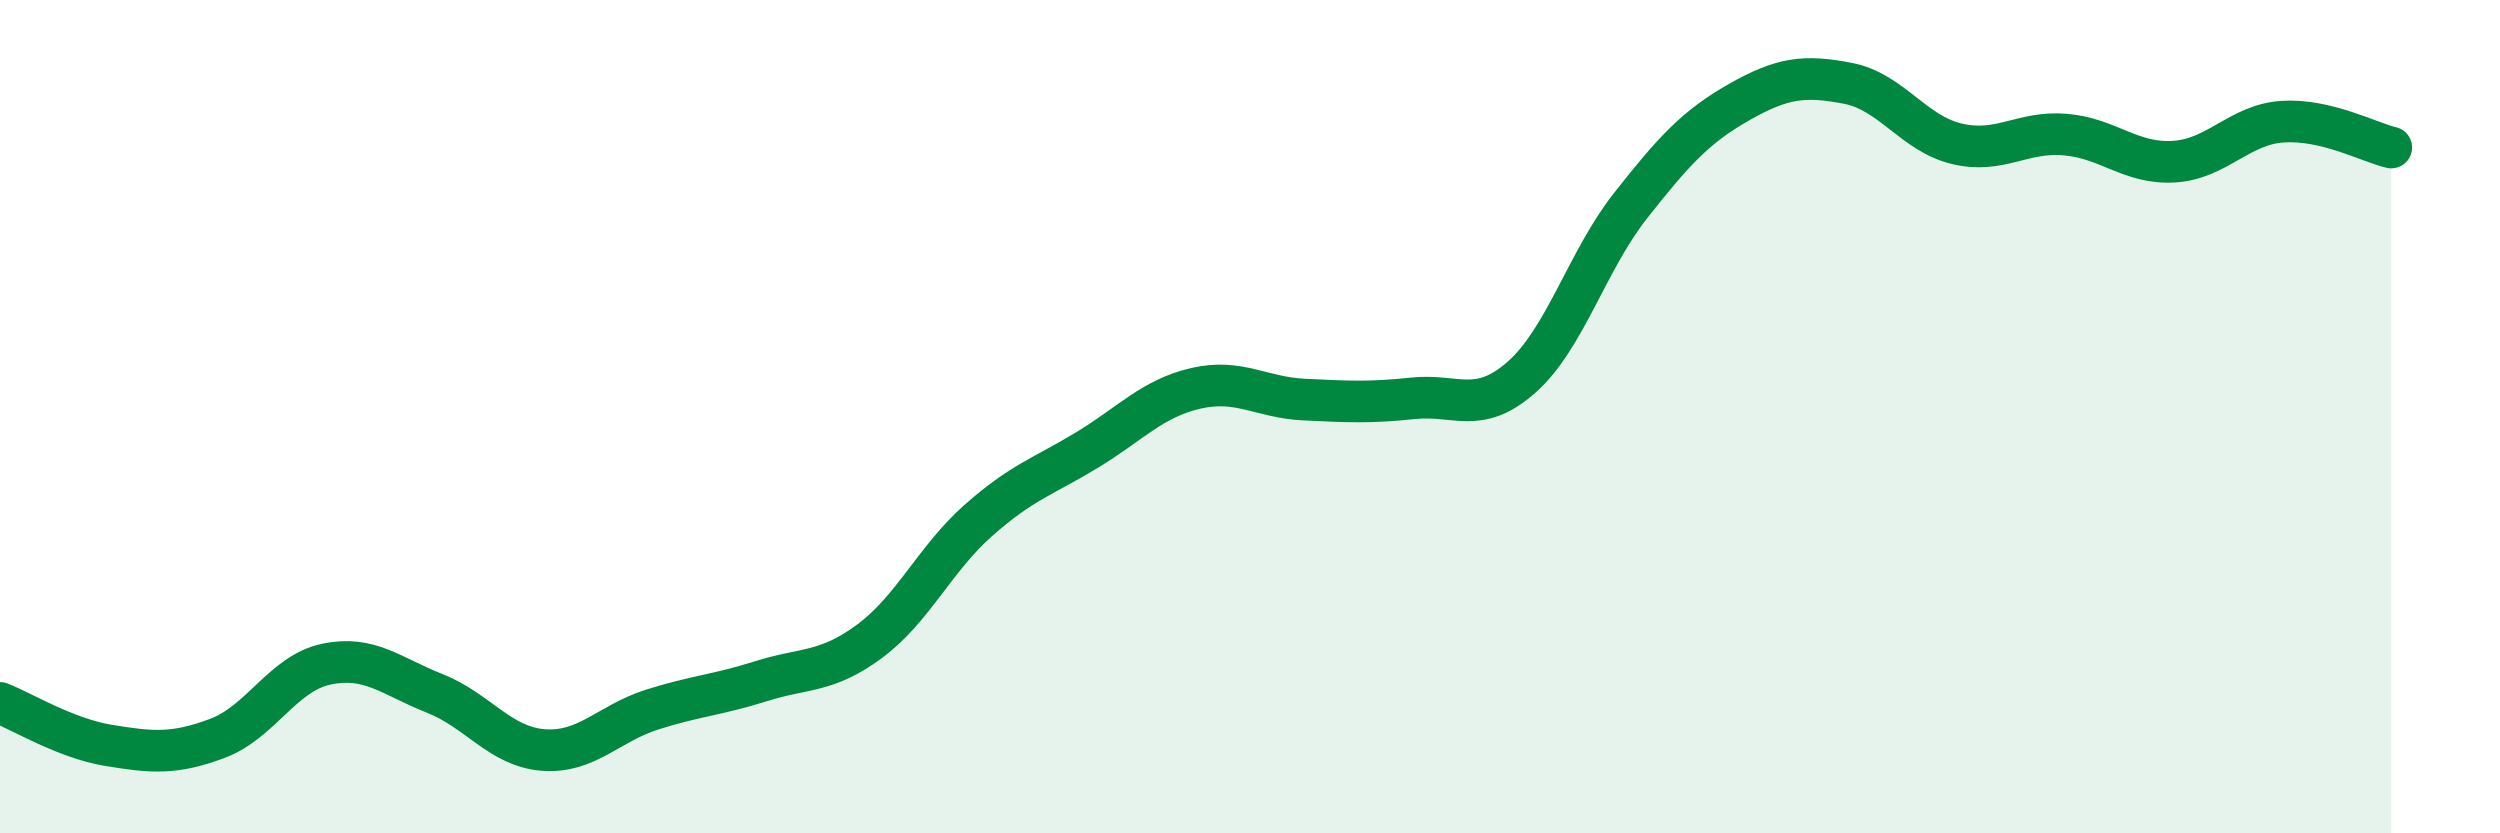
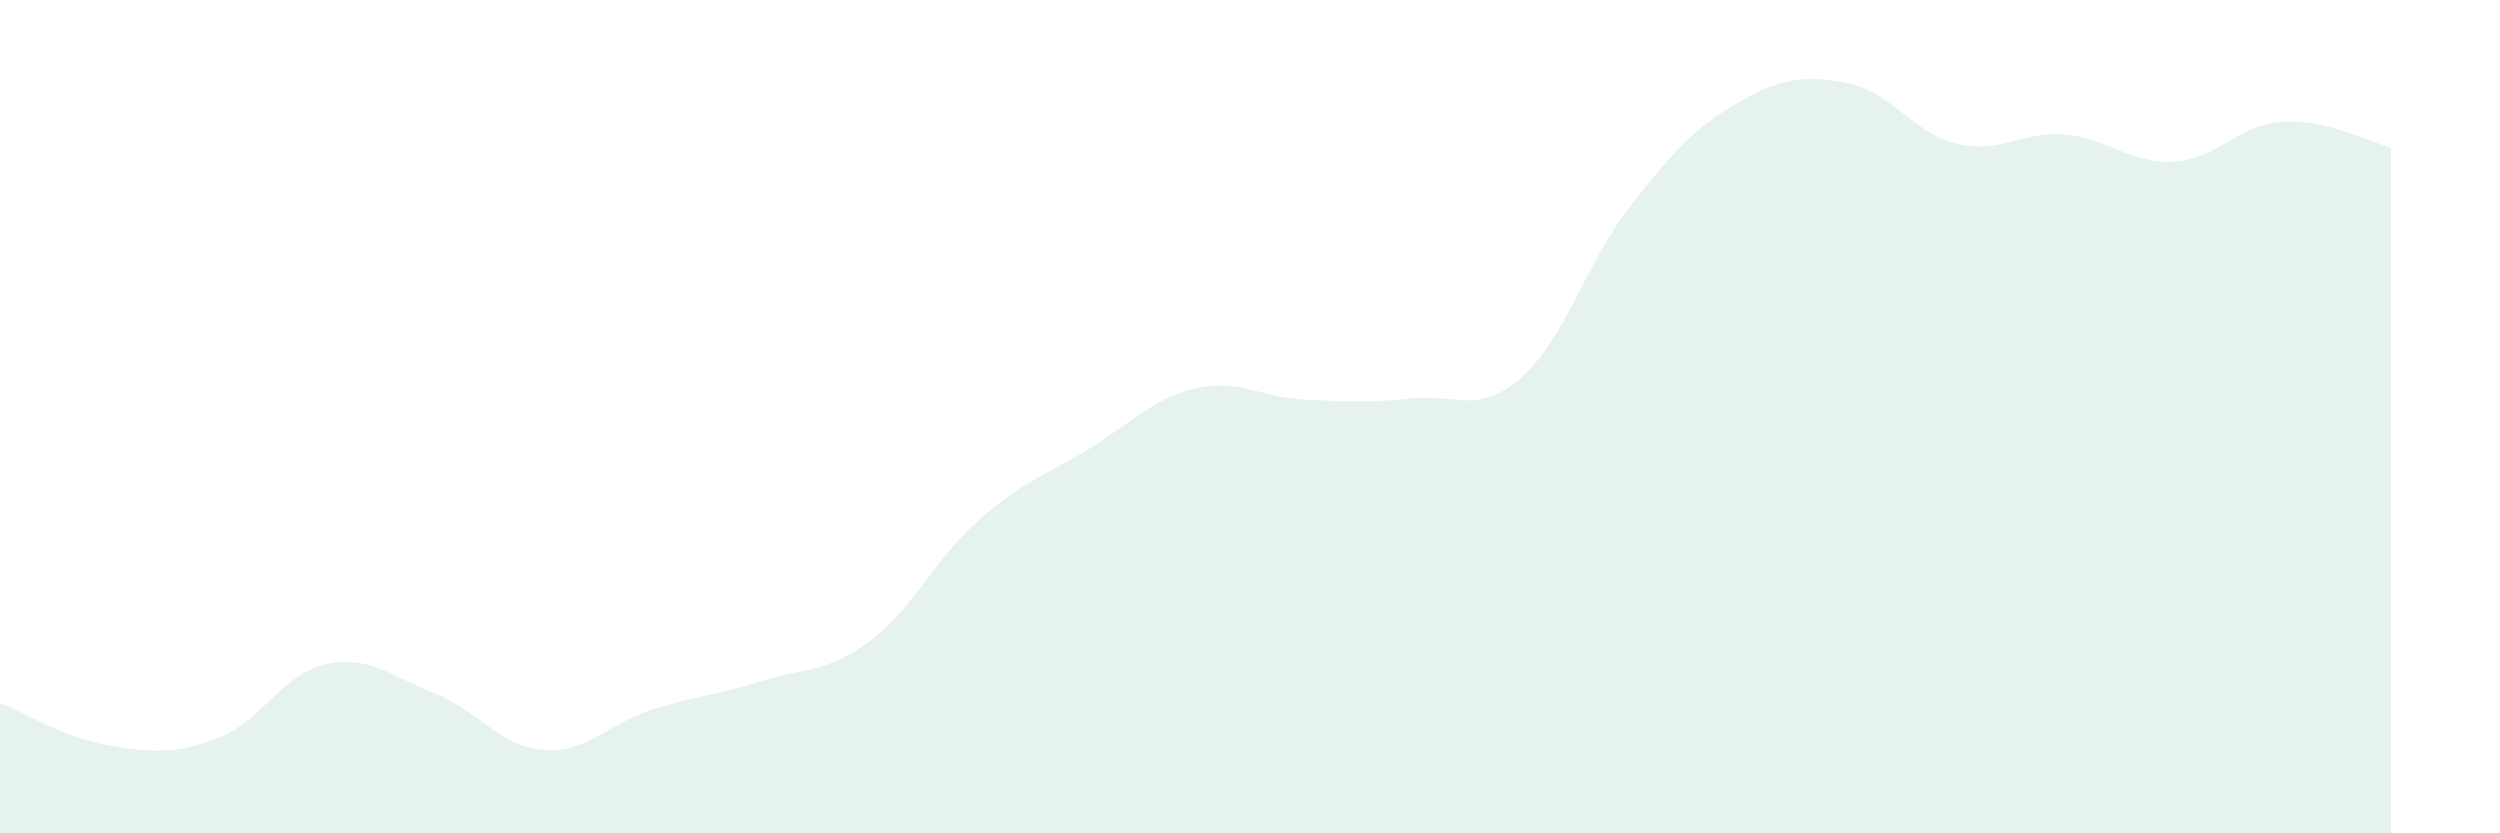
<svg xmlns="http://www.w3.org/2000/svg" width="60" height="20" viewBox="0 0 60 20">
  <path d="M 0,16.87 C 0.52,17.07 1.57,17.72 2.61,17.89 C 3.65,18.06 4.18,18.11 5.22,17.72 C 6.26,17.33 6.79,16.16 7.83,15.94 C 8.87,15.72 9.39,16.23 10.43,16.64 C 11.47,17.05 12,17.92 13.04,18 C 14.08,18.08 14.61,17.36 15.65,17.03 C 16.69,16.7 17.22,16.68 18.26,16.35 C 19.3,16.02 19.83,16.16 20.87,15.39 C 21.91,14.62 22.44,13.41 23.48,12.49 C 24.52,11.57 25.05,11.43 26.09,10.8 C 27.13,10.17 27.66,9.56 28.7,9.32 C 29.74,9.08 30.26,9.54 31.3,9.59 C 32.34,9.64 32.87,9.67 33.91,9.56 C 34.95,9.45 35.48,9.97 36.52,9.05 C 37.56,8.13 38.09,6.26 39.13,4.94 C 40.17,3.62 40.7,3.04 41.74,2.45 C 42.78,1.86 43.31,1.8 44.35,2 C 45.39,2.2 45.92,3.2 46.96,3.45 C 48,3.7 48.53,3.14 49.57,3.23 C 50.61,3.32 51.13,3.94 52.17,3.88 C 53.21,3.82 53.74,2.99 54.78,2.92 C 55.82,2.85 56.87,3.42 57.39,3.54L57.39 20L0 20Z" fill="#008740" opacity="0.1" stroke-linecap="round" stroke-linejoin="round" />
-   <path d="M 0,16.87 C 0.52,17.07 1.57,17.72 2.61,17.89 C 3.65,18.06 4.18,18.11 5.22,17.72 C 6.26,17.33 6.79,16.16 7.83,15.94 C 8.87,15.72 9.39,16.23 10.43,16.64 C 11.47,17.05 12,17.92 13.04,18 C 14.08,18.08 14.61,17.36 15.65,17.03 C 16.69,16.7 17.22,16.68 18.26,16.35 C 19.3,16.02 19.83,16.16 20.87,15.39 C 21.91,14.62 22.44,13.41 23.48,12.49 C 24.52,11.57 25.05,11.43 26.09,10.8 C 27.13,10.17 27.66,9.56 28.7,9.32 C 29.74,9.08 30.26,9.54 31.3,9.59 C 32.34,9.64 32.87,9.67 33.91,9.56 C 34.95,9.45 35.48,9.97 36.52,9.05 C 37.56,8.13 38.09,6.26 39.13,4.94 C 40.17,3.62 40.7,3.04 41.74,2.45 C 42.78,1.86 43.31,1.8 44.35,2 C 45.39,2.2 45.92,3.2 46.96,3.45 C 48,3.7 48.53,3.14 49.57,3.23 C 50.61,3.32 51.13,3.94 52.17,3.88 C 53.21,3.82 53.74,2.99 54.78,2.92 C 55.82,2.85 56.87,3.42 57.39,3.54" stroke="#008740" stroke-width="1" fill="none" stroke-linecap="round" stroke-linejoin="round" />
</svg>